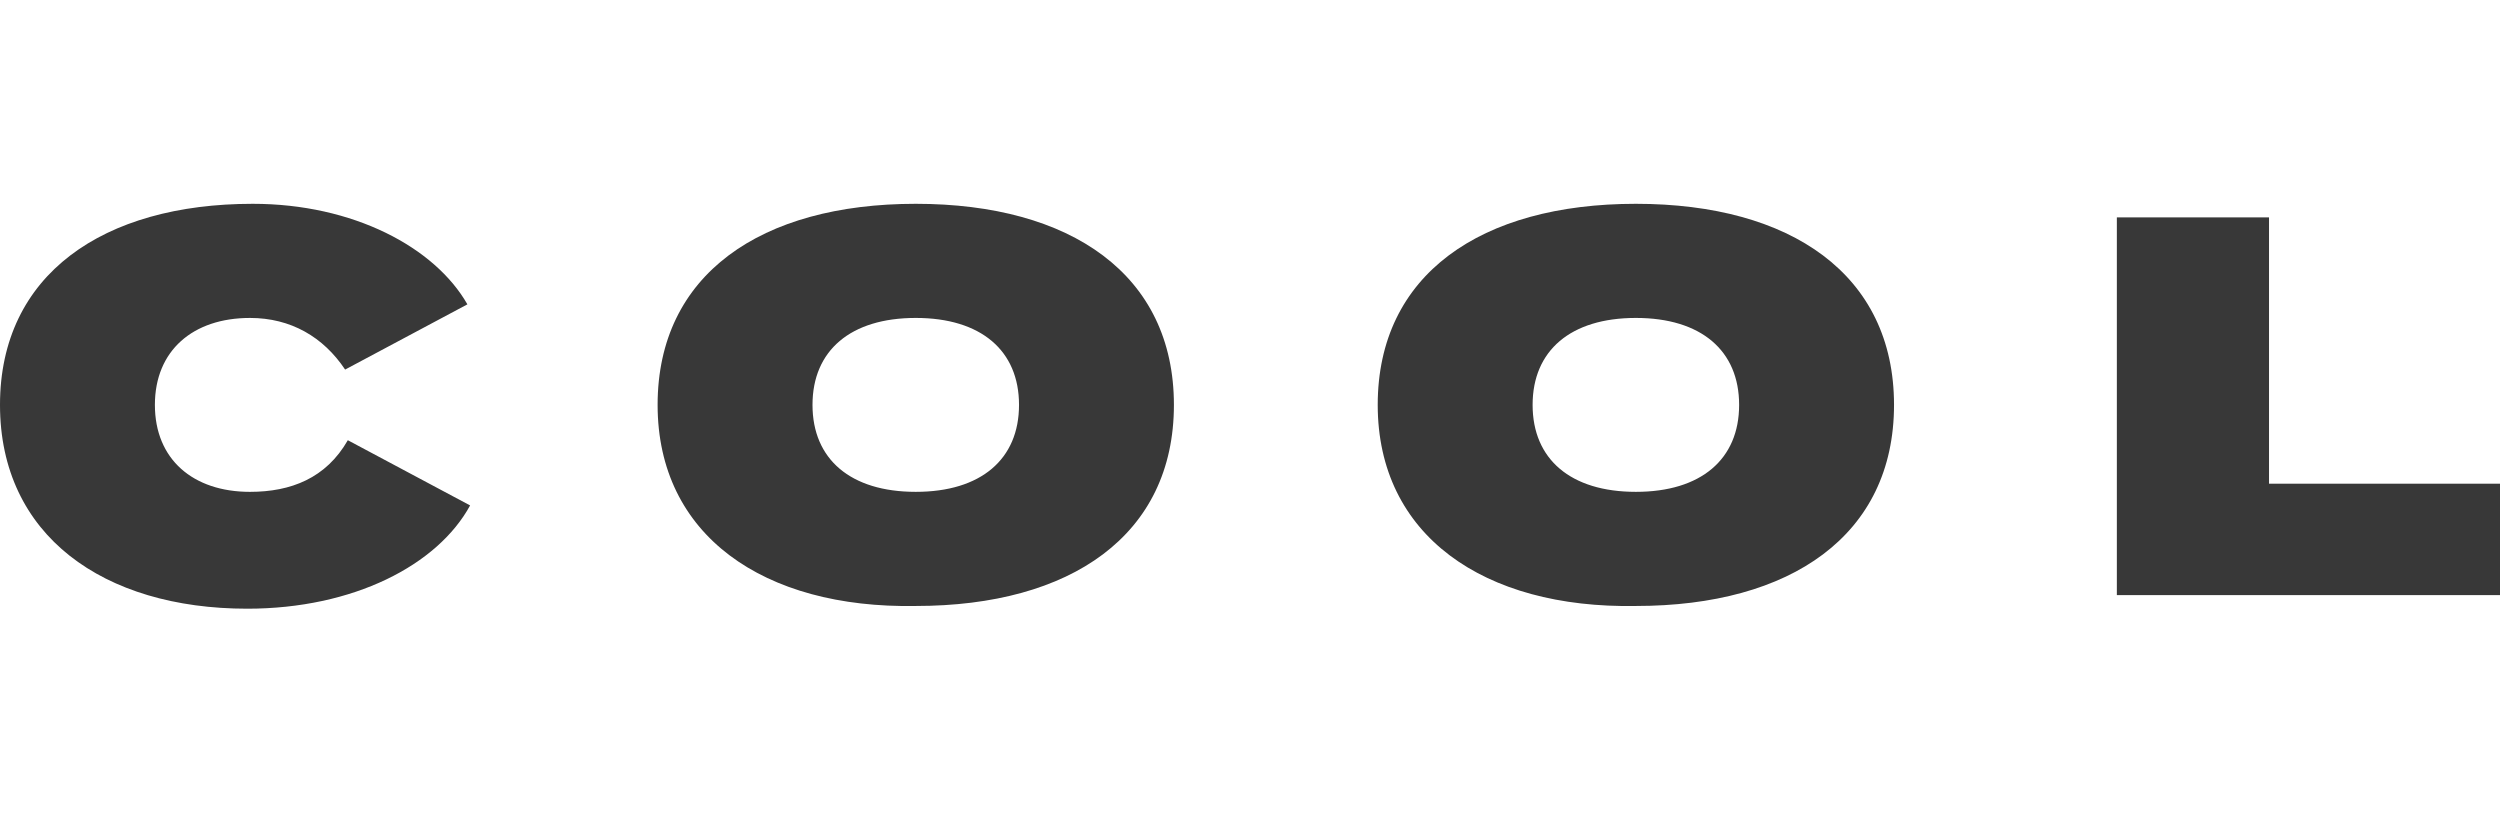
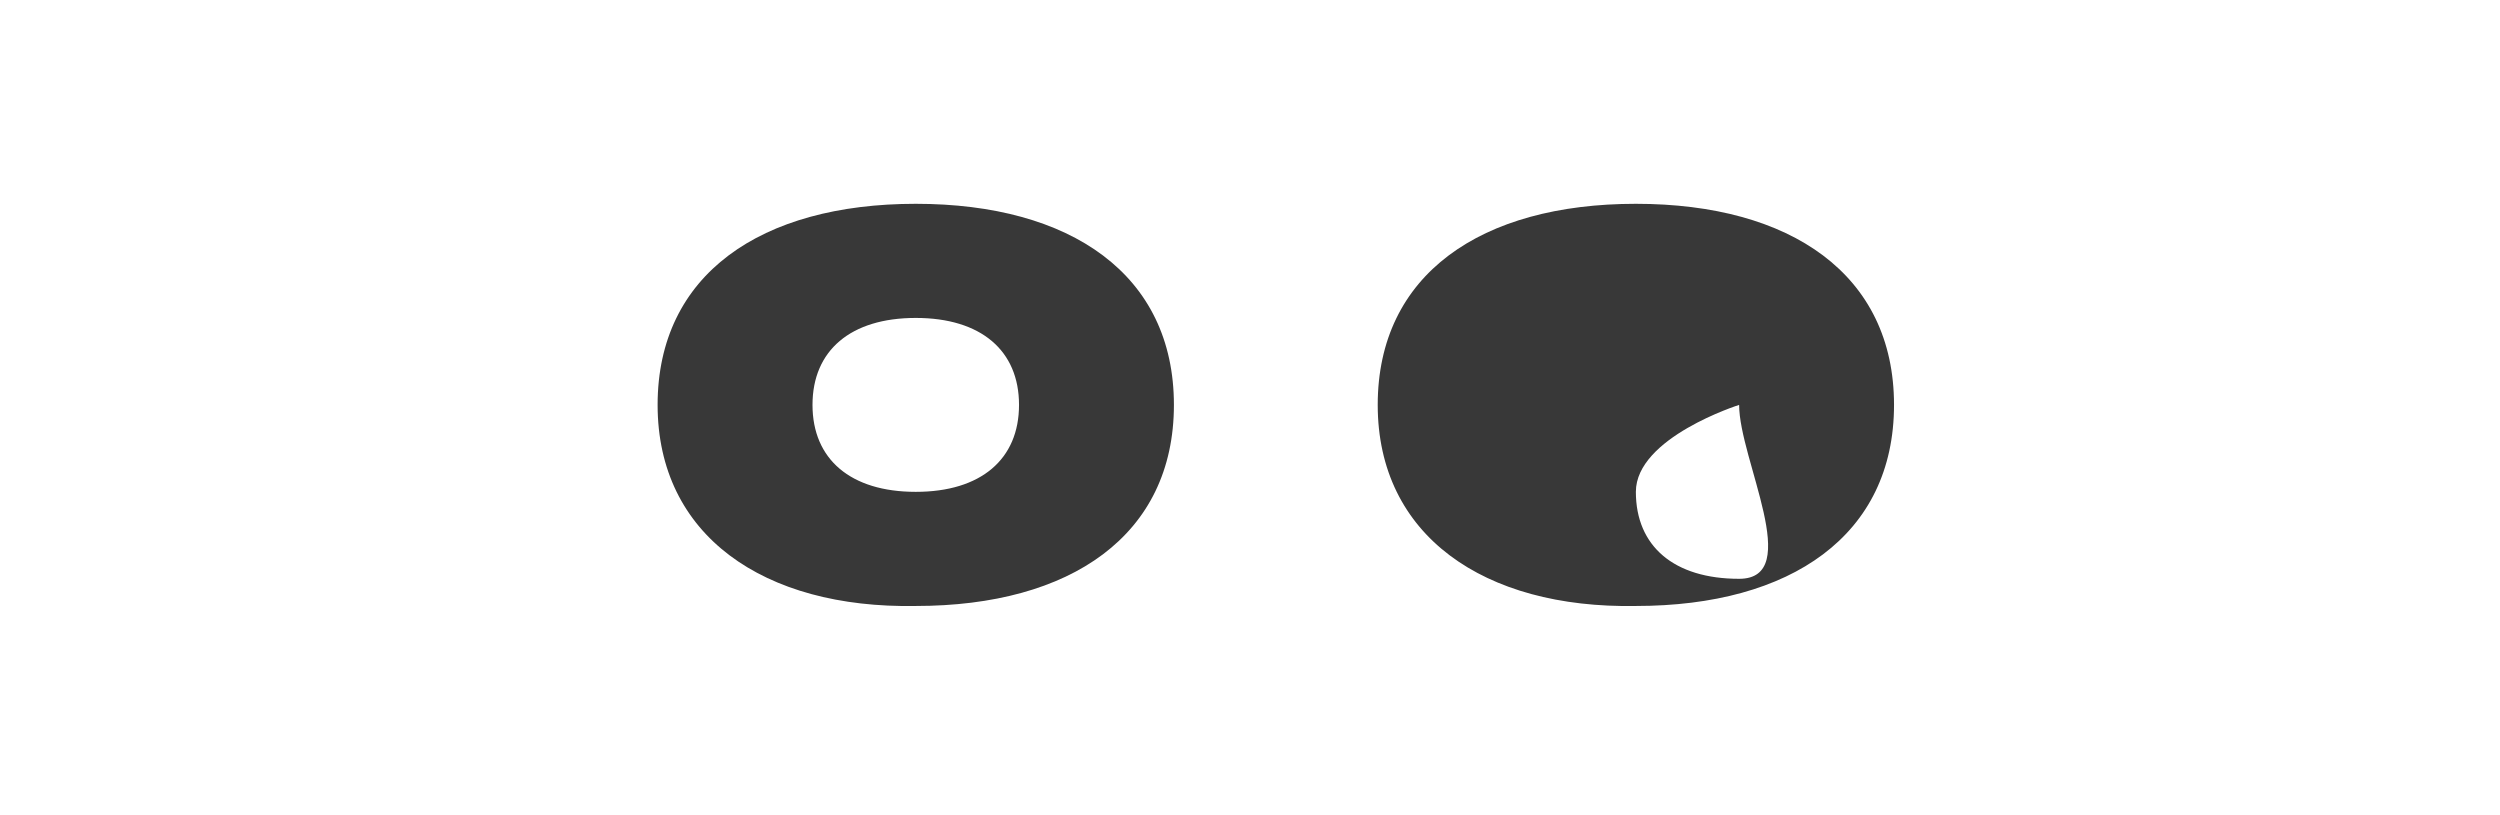
<svg xmlns="http://www.w3.org/2000/svg" version="1.1" id="レイヤー_1" x="0px" y="0px" viewBox="0 0 92 30" style="enable-background:new 0 0 92 30;" xml:space="preserve">
  <style type="text/css">
	.st0{fill:#383838;}
</style>
  <g>
-     <path class="st0" d="M12.8,16.2l4.5,2.4c-1.2,2.2-4.3,3.8-8.2,3.8c-5.3,0-9.1-2.7-9.1-7.5s3.8-7.4,9.3-7.4c3.7,0,6.7,1.6,7.9,3.7   l-4.5,2.4c-0.8-1.2-2-1.9-3.5-1.9c-2.1,0-3.5,1.2-3.5,3.2s1.4,3.2,3.5,3.2C10.7,18.1,12,17.6,12.8,16.2z" />
    <path class="st0" d="M24.2,14.9c0-4.8,3.8-7.4,9.5-7.4s9.5,2.6,9.5,7.4s-3.8,7.4-9.5,7.4C28.1,22.4,24.2,19.7,24.2,14.9z    M37.5,14.9c0-2-1.4-3.2-3.8-3.2s-3.8,1.2-3.8,3.2s1.4,3.2,3.8,3.2S37.5,16.9,37.5,14.9z" />
-     <path class="st0" d="M50.7,14.9c0-4.8,3.8-7.4,9.5-7.4s9.5,2.6,9.5,7.4s-3.8,7.4-9.5,7.4C54.6,22.4,50.7,19.7,50.7,14.9z M64,14.9   c0-2-1.4-3.2-3.8-3.2s-3.8,1.2-3.8,3.2s1.4,3.2,3.8,3.2S64,16.9,64,14.9z" />
-     <path class="st0" d="M92,17.8v4.1H77.9V8h5.6v9.8H92z" />
+     <path class="st0" d="M50.7,14.9c0-4.8,3.8-7.4,9.5-7.4s9.5,2.6,9.5,7.4s-3.8,7.4-9.5,7.4C54.6,22.4,50.7,19.7,50.7,14.9z M64,14.9   s-3.8,1.2-3.8,3.2s1.4,3.2,3.8,3.2S64,16.9,64,14.9z" />
  </g>
</svg>